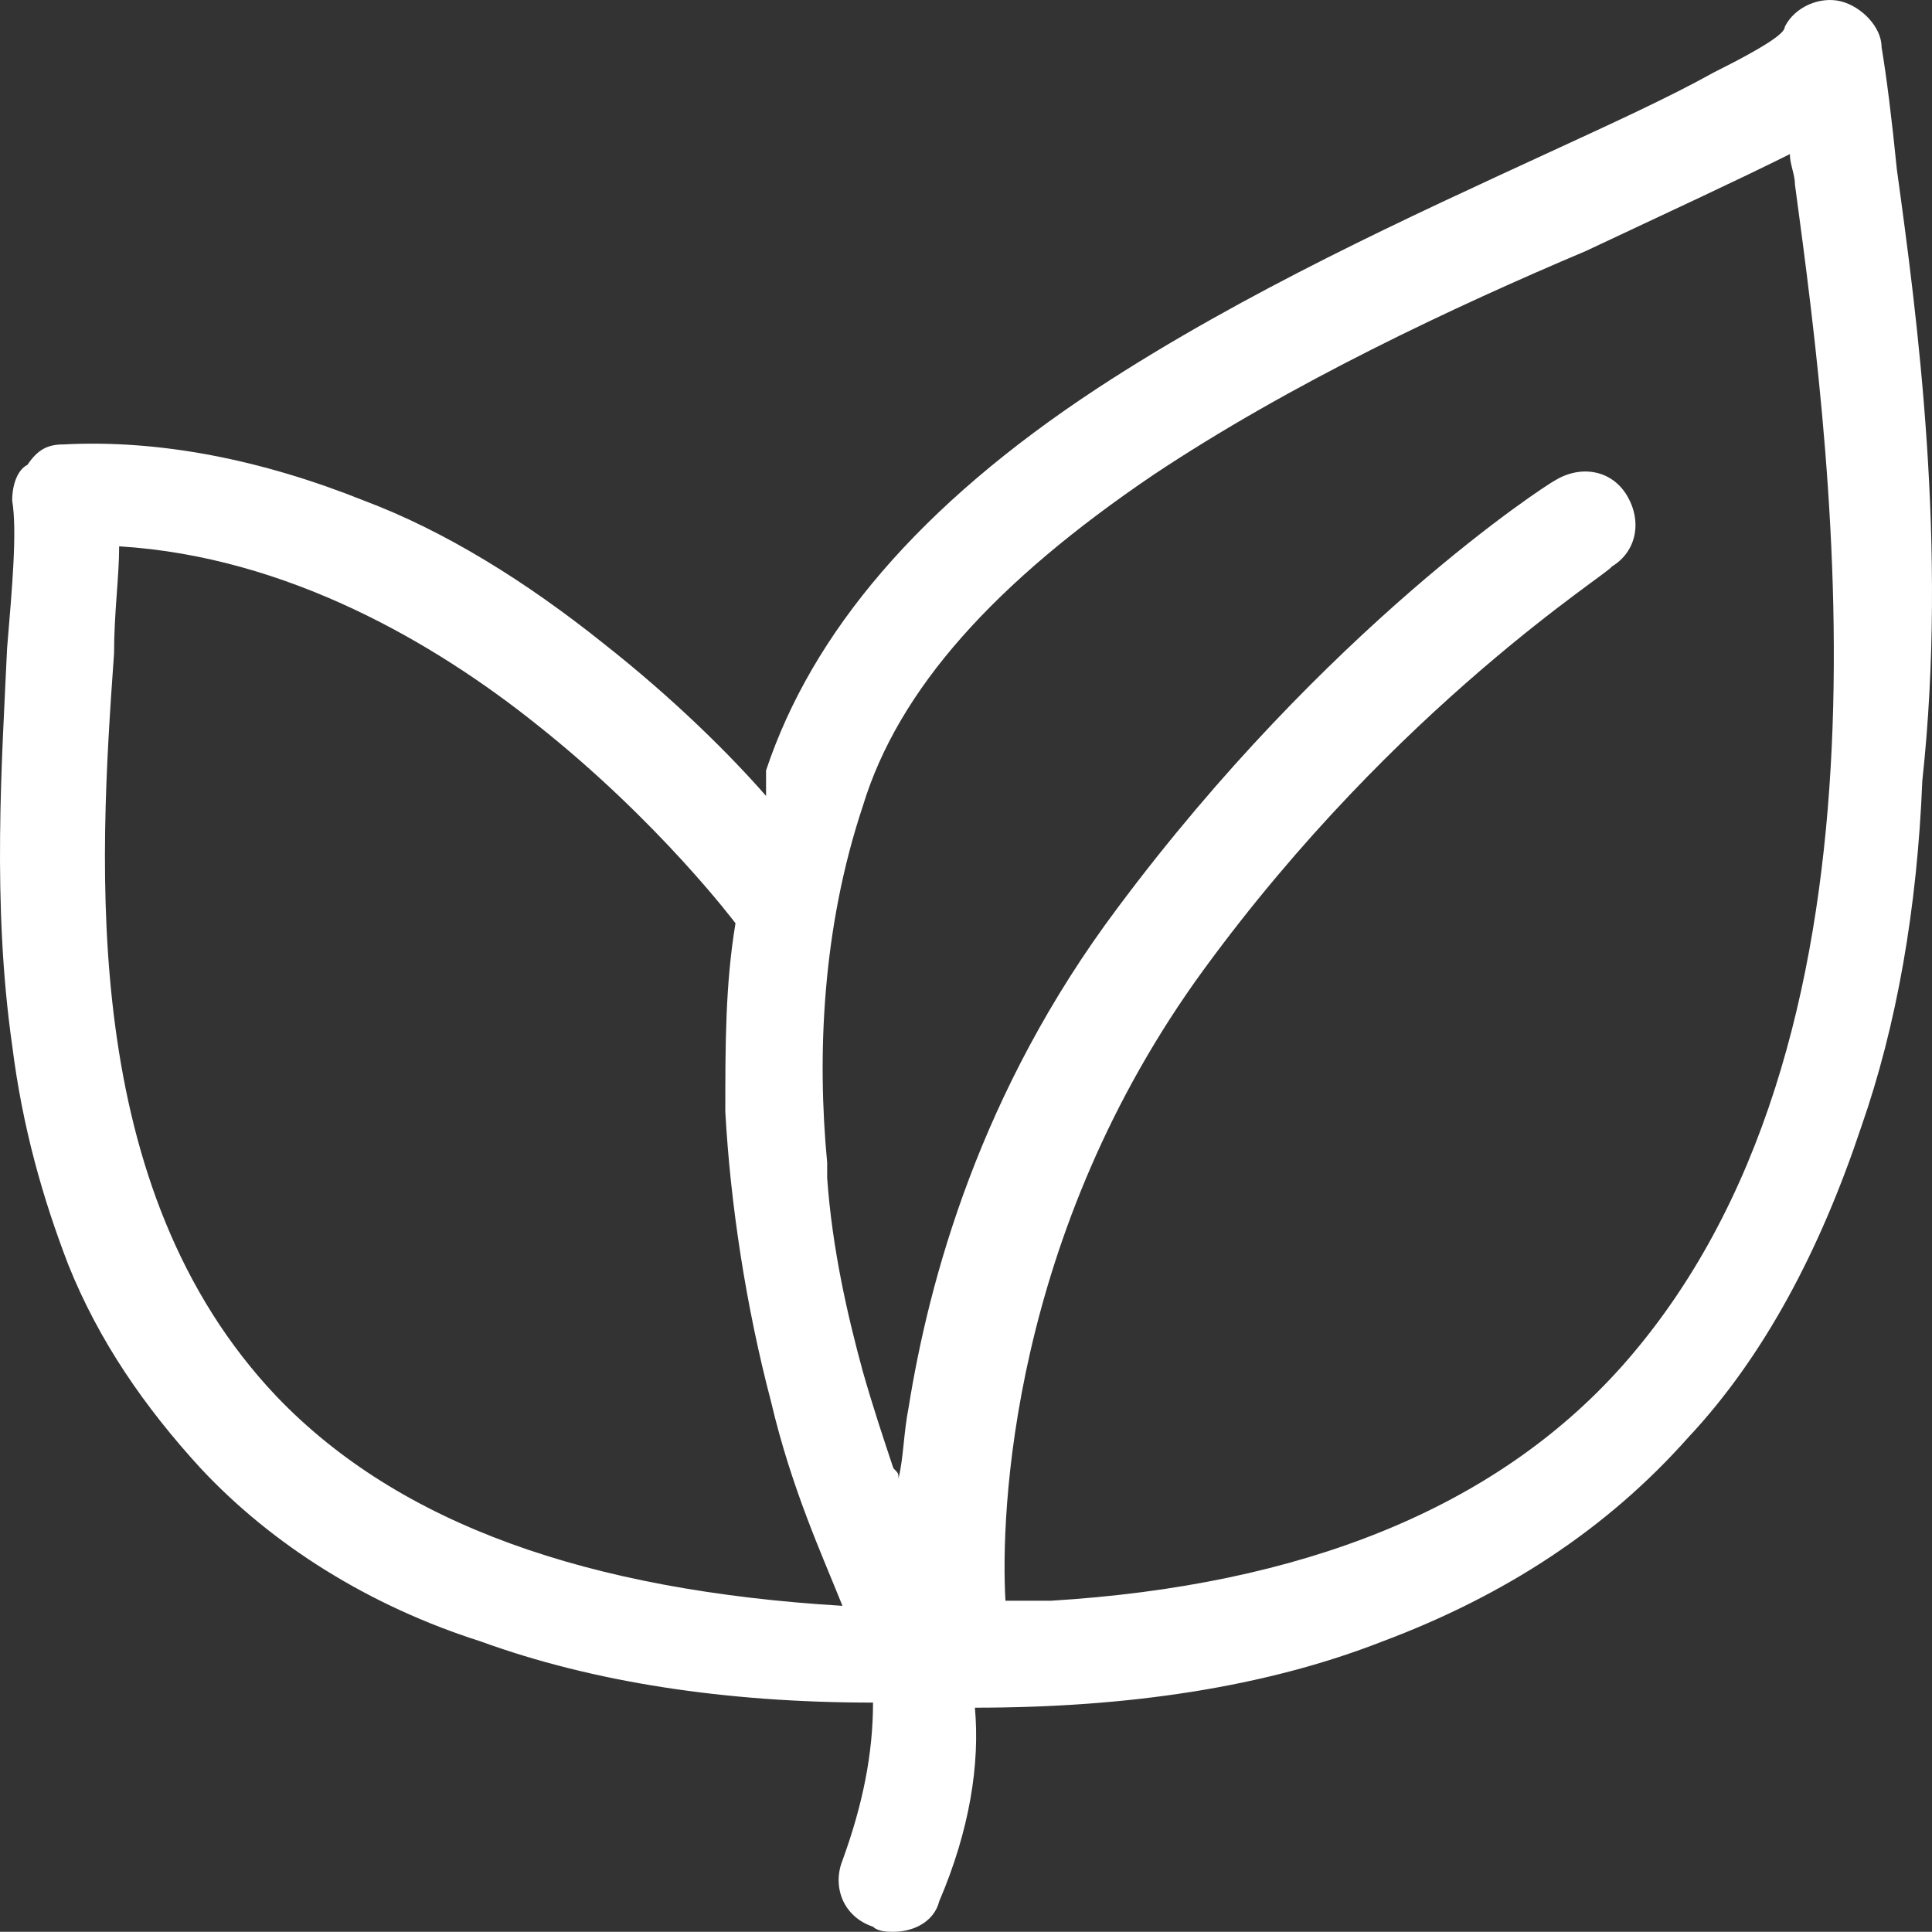
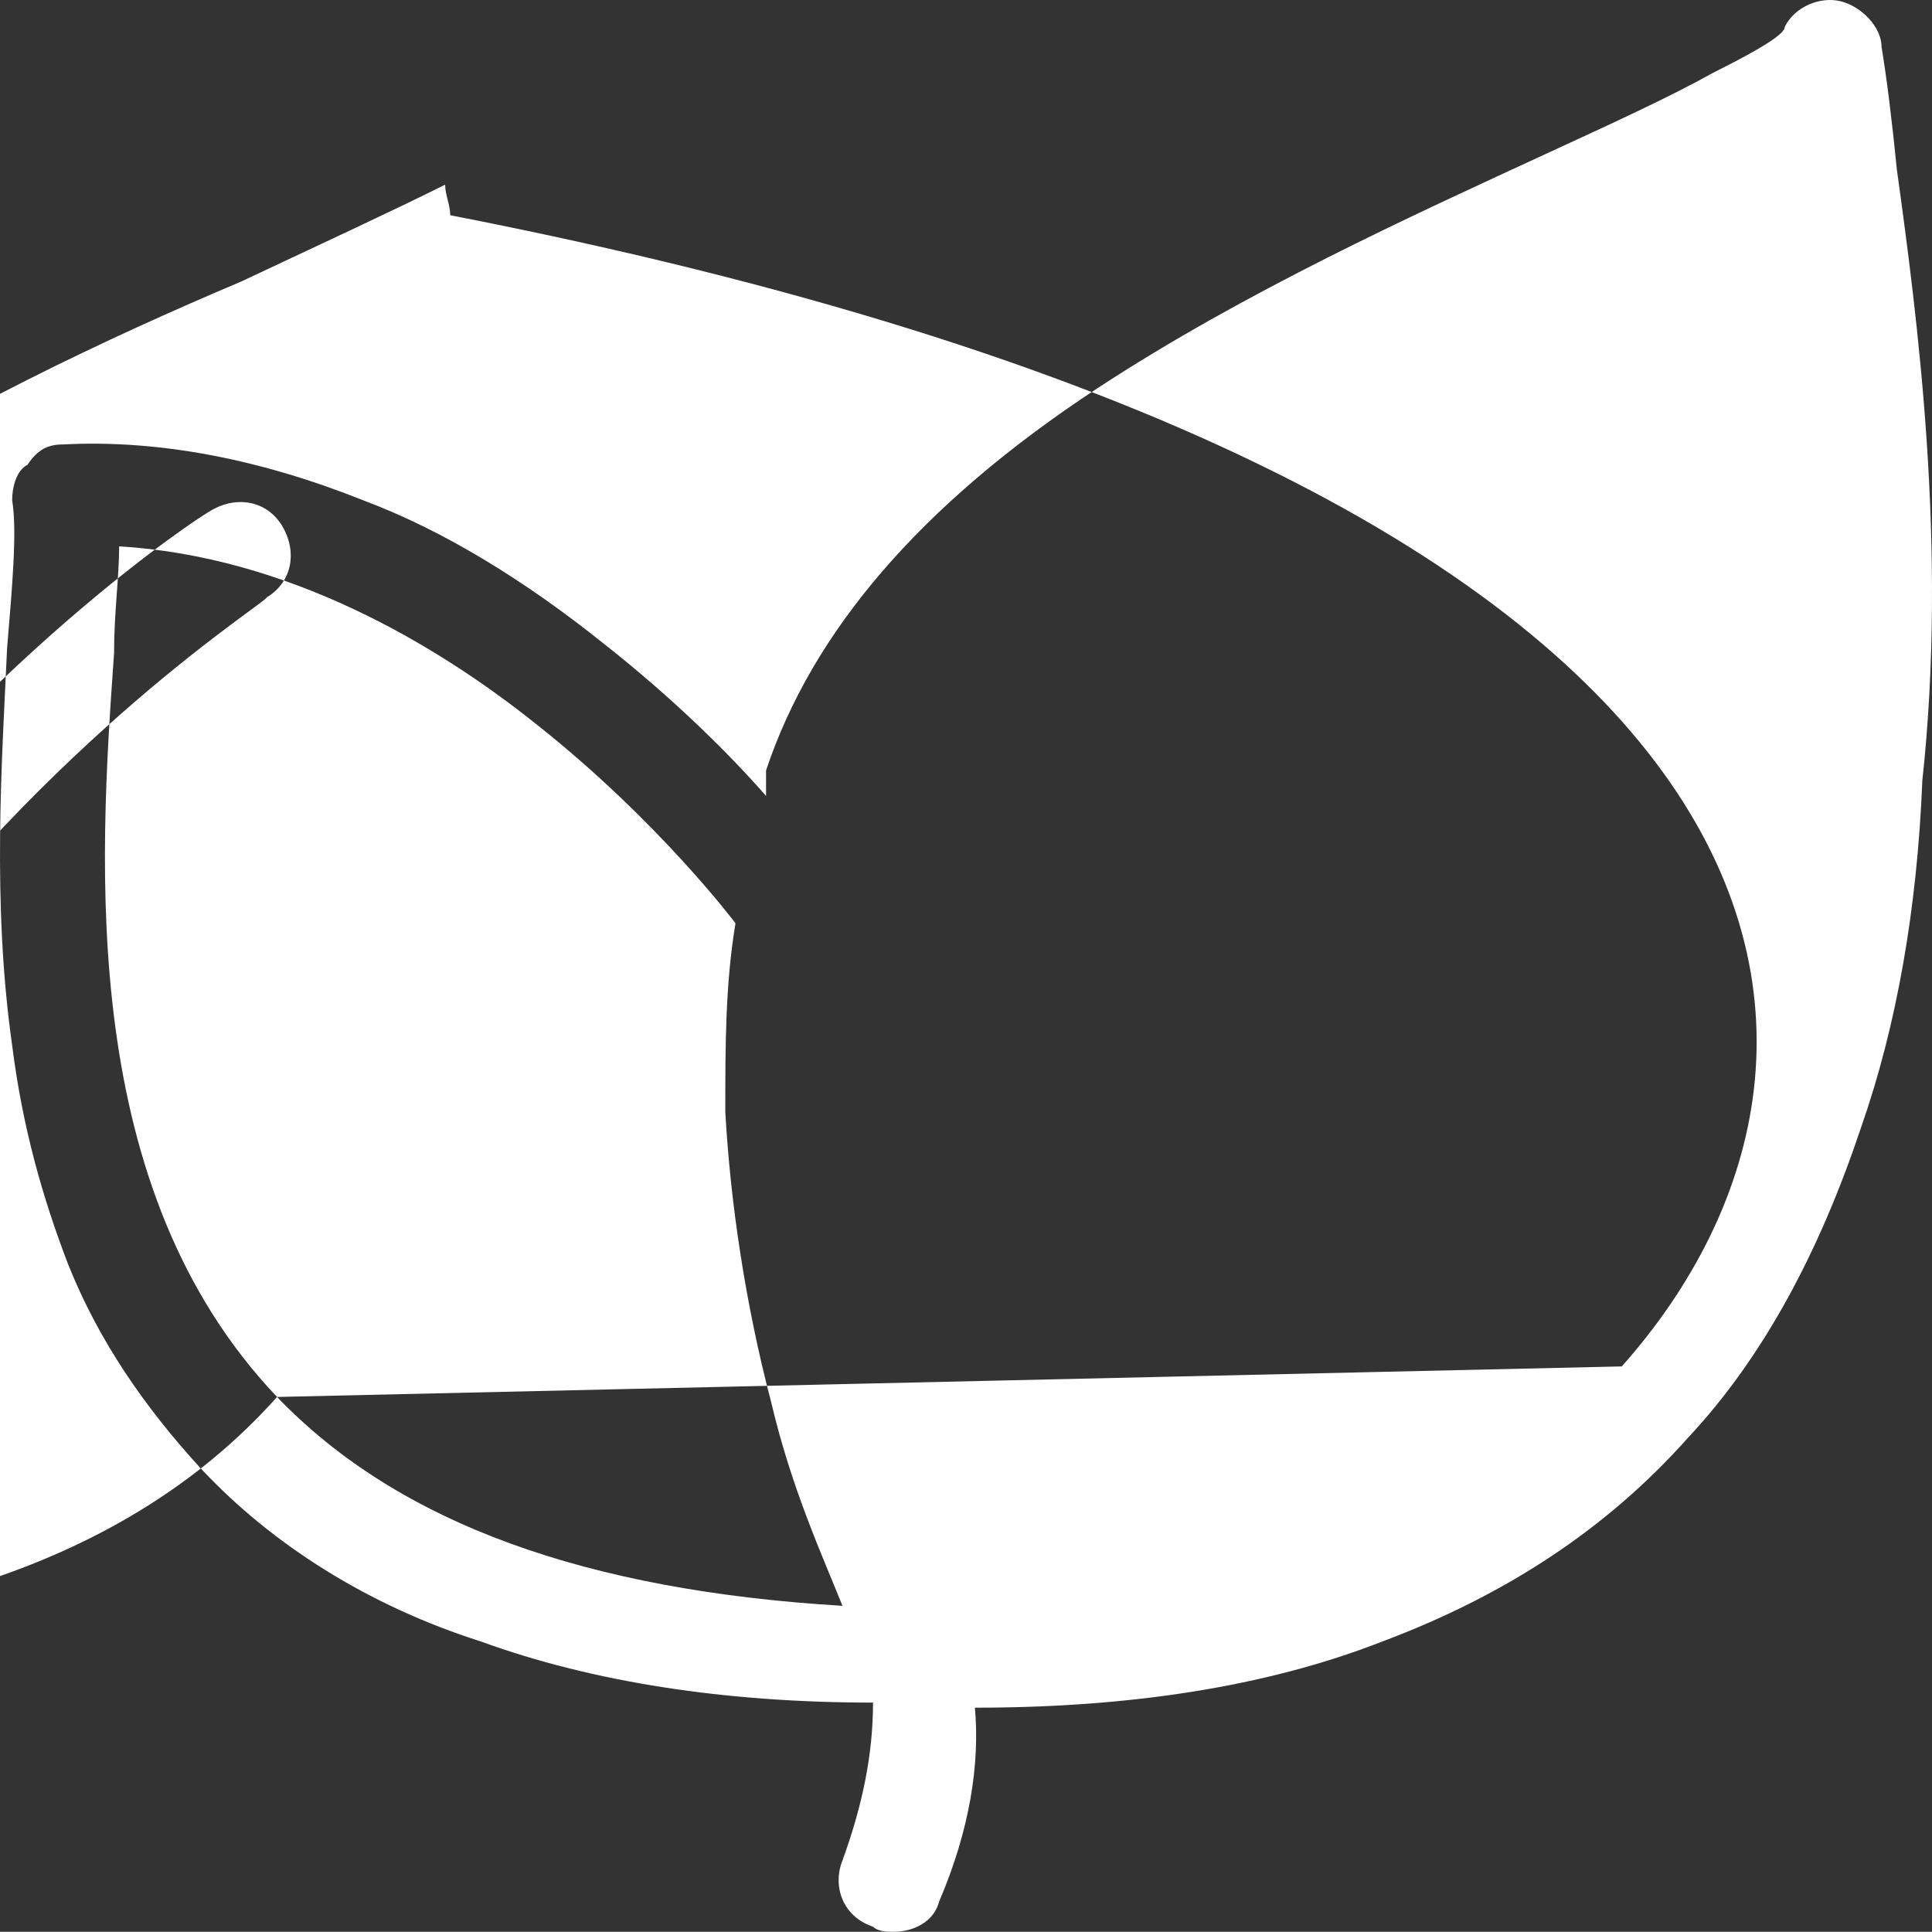
<svg xmlns="http://www.w3.org/2000/svg" version="1.1" id="图层_1" x="0px" y="0px" width="199.628px" height="199.608px" viewBox="0 0.392 199.628 199.608" enable-background="new 0 0.392 199.628 199.608" xml:space="preserve">
  <rect x="0" y="0.392" width="199.628" height="199.608" fill="#333333" stroke="none" />
-   <path fill="#FFFFFF" d="M195.996,17.895c-0.525-5.263-1.053-9.474-1.578-12.631c0-2.105-2.105-4.21-4.211-4.737  s-4.736,0.526-5.789,2.631c0,0.526-1.053,1.579-7.369,4.737c-4.736,2.632-10.526,5.263-17.368,8.421  c-13.685,6.316-31.053,14.21-46.315,24.21C94.944,52.632,83.891,65.79,79.154,80v2.632c-3.684-4.211-9.474-10-16.842-15.79  c-7.895-6.316-16.316-11.579-24.737-14.737c-10.526-4.211-21.053-6.316-31.053-5.79c-1.579,0-2.631,0.526-3.684,2.105  c-1.053,0.526-1.579,2.105-1.579,3.685c0.526,3.158,0,8.947-0.526,15.263c-0.526,11.579-1.579,26.316,0.526,41.053  c1.053,8.421,3.158,15.79,5.79,22.632c3.158,7.895,7.895,14.736,13.684,21.053C28.102,160,38.102,166.316,49.681,170  c11.579,4.211,25.263,6.316,40.526,6.316c0,5.263-1.053,10.525-3.158,16.315c-1.053,2.632,0,5.789,3.158,6.842  C90.733,200,91.786,200,92.312,200c2.105,0,4.21-1.053,4.737-3.158c3.158-7.368,4.211-14.21,3.684-20c15.79,0,30-2.105,42.105-6.842  c12.633-4.736,23.158-11.579,31.58-21.053c7.895-8.421,13.684-19.474,17.895-32.105c3.684-10.525,5.789-22.631,6.315-35.789  C201.26,56.842,198.102,33.158,195.996,17.895L195.996,17.895z M28.628,144.736C8.102,123.158,10.207,90,11.786,67.895  c0-4.21,0.526-7.895,0.526-11.052c17.369,1.052,32.632,10,43.158,18.421c12.631,10,20.526,20.526,20.526,20.526  c-1.052,6.316-1.052,12.631-1.052,19.474c0.526,9.473,2.105,20,4.737,30c2.105,8.947,5.263,15.789,7.368,21.053  C60.733,164.736,41.259,157.895,28.628,144.736z M167.575,141.579c-13.157,14.737-33.157,22.632-58.947,24.21h-4.737  c-0.525-8.947,0.527-37.895,20.527-65.263c20-27.369,42.104-41.053,42.104-41.579c2.632-1.579,3.158-4.737,1.579-7.368  c-1.579-2.632-4.736-3.158-7.369-1.579c-1.052,0.526-23.684,15.263-45.262,44.21c-14.211,18.948-19.475,38.421-21.58,51.579  c-0.526,2.632-0.526,5.264-1.053,7.369c0-0.527,0-0.527-0.526-1.053c-1.053-3.158-2.105-6.316-3.158-10  c-1.579-5.789-3.158-12.632-3.684-20v-1.579c-1.053-11.053-0.526-24.21,3.684-36.842c3.684-12.105,13.684-23.158,30-34.21  c14.211-9.474,31.053-17.368,44.736-23.158c8.947-4.21,15.79-7.369,21.053-10c0,1.052,0.527,2.105,0.527,3.158  C189.681,50.526,197.049,108.421,167.575,141.579z" />
+   <path fill="#FFFFFF" d="M195.996,17.895c-0.525-5.263-1.053-9.474-1.578-12.631c0-2.105-2.105-4.21-4.211-4.737  s-4.736,0.526-5.789,2.631c0,0.526-1.053,1.579-7.369,4.737c-4.736,2.632-10.526,5.263-17.368,8.421  c-13.685,6.316-31.053,14.21-46.315,24.21C94.944,52.632,83.891,65.79,79.154,80v2.632c-3.684-4.211-9.474-10-16.842-15.79  c-7.895-6.316-16.316-11.579-24.737-14.737c-10.526-4.211-21.053-6.316-31.053-5.79c-1.579,0-2.631,0.526-3.684,2.105  c-1.053,0.526-1.579,2.105-1.579,3.685c0.526,3.158,0,8.947-0.526,15.263c-0.526,11.579-1.579,26.316,0.526,41.053  c1.053,8.421,3.158,15.79,5.79,22.632c3.158,7.895,7.895,14.736,13.684,21.053C28.102,160,38.102,166.316,49.681,170  c11.579,4.211,25.263,6.316,40.526,6.316c0,5.263-1.053,10.525-3.158,16.315c-1.053,2.632,0,5.789,3.158,6.842  C90.733,200,91.786,200,92.312,200c2.105,0,4.21-1.053,4.737-3.158c3.158-7.368,4.211-14.21,3.684-20c15.79,0,30-2.105,42.105-6.842  c12.633-4.736,23.158-11.579,31.58-21.053c7.895-8.421,13.684-19.474,17.895-32.105c3.684-10.525,5.789-22.631,6.315-35.789  C201.26,56.842,198.102,33.158,195.996,17.895L195.996,17.895z M28.628,144.736C8.102,123.158,10.207,90,11.786,67.895  c0-4.21,0.526-7.895,0.526-11.052c17.369,1.052,32.632,10,43.158,18.421c12.631,10,20.526,20.526,20.526,20.526  c-1.052,6.316-1.052,12.631-1.052,19.474c0.526,9.473,2.105,20,4.737,30c2.105,8.947,5.263,15.789,7.368,21.053  C60.733,164.736,41.259,157.895,28.628,144.736z c-13.157,14.737-33.157,22.632-58.947,24.21h-4.737  c-0.525-8.947,0.527-37.895,20.527-65.263c20-27.369,42.104-41.053,42.104-41.579c2.632-1.579,3.158-4.737,1.579-7.368  c-1.579-2.632-4.736-3.158-7.369-1.579c-1.052,0.526-23.684,15.263-45.262,44.21c-14.211,18.948-19.475,38.421-21.58,51.579  c-0.526,2.632-0.526,5.264-1.053,7.369c0-0.527,0-0.527-0.526-1.053c-1.053-3.158-2.105-6.316-3.158-10  c-1.579-5.789-3.158-12.632-3.684-20v-1.579c-1.053-11.053-0.526-24.21,3.684-36.842c3.684-12.105,13.684-23.158,30-34.21  c14.211-9.474,31.053-17.368,44.736-23.158c8.947-4.21,15.79-7.369,21.053-10c0,1.052,0.527,2.105,0.527,3.158  C189.681,50.526,197.049,108.421,167.575,141.579z" />
</svg>